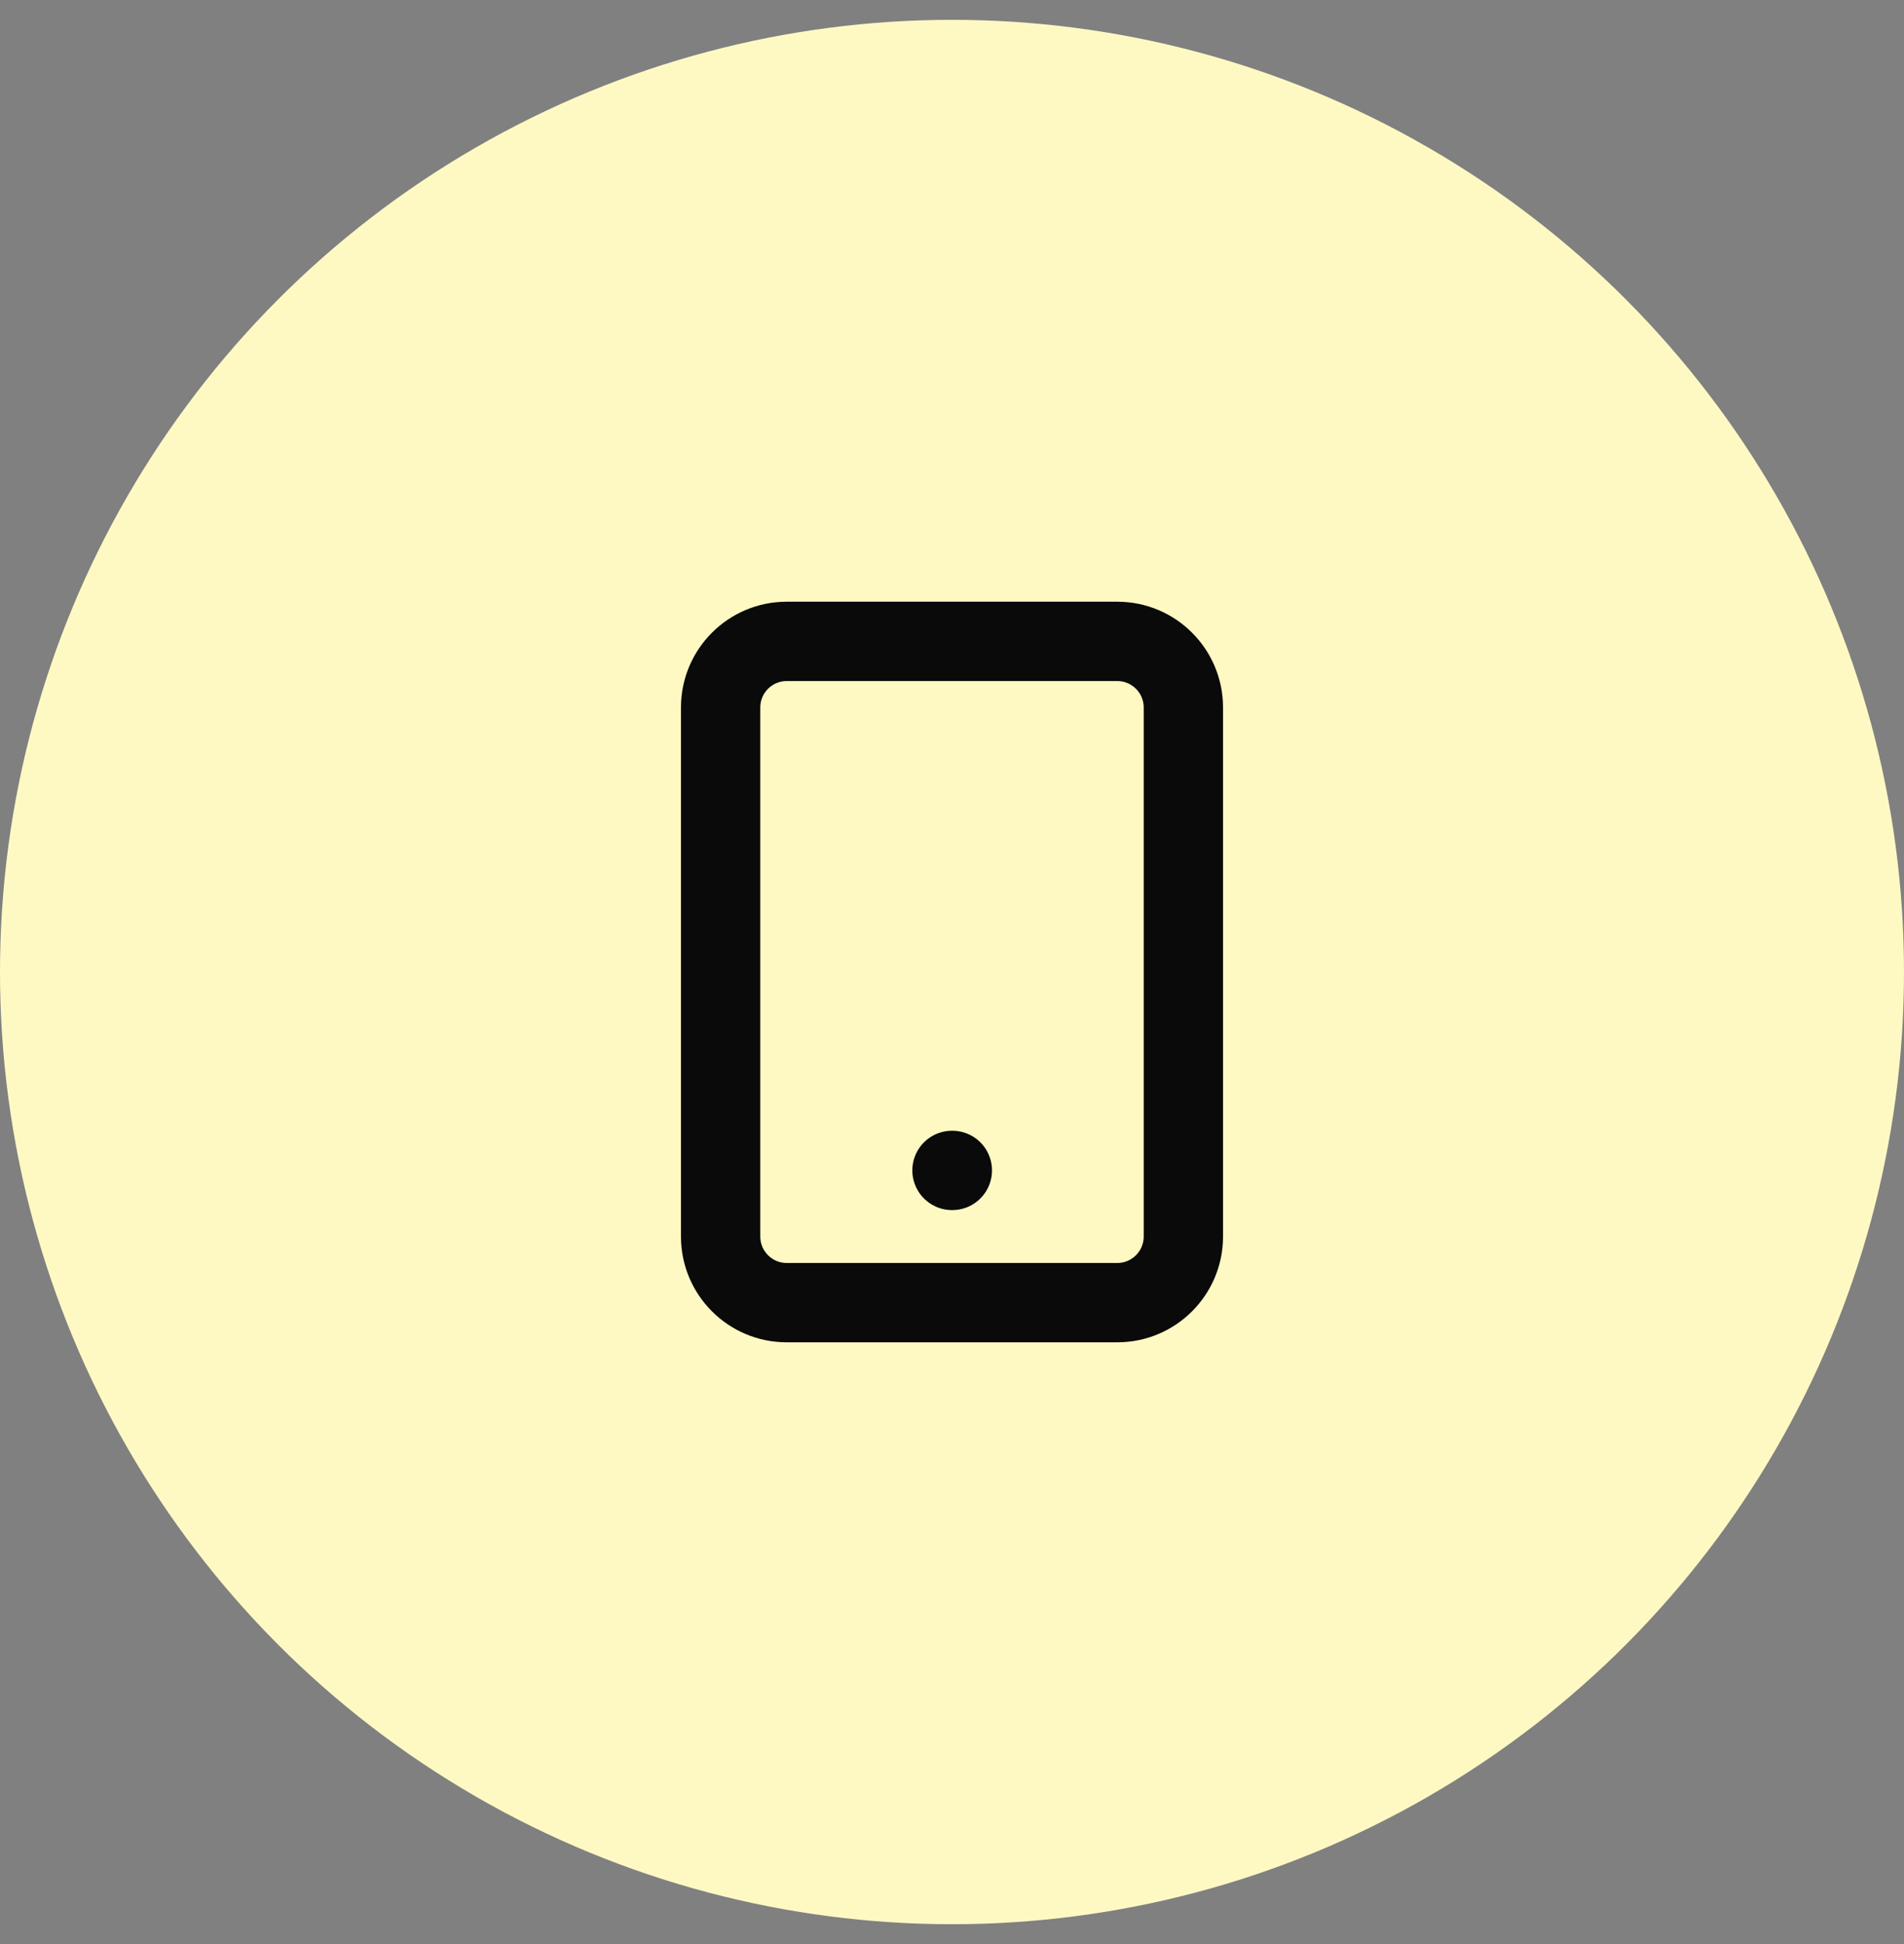
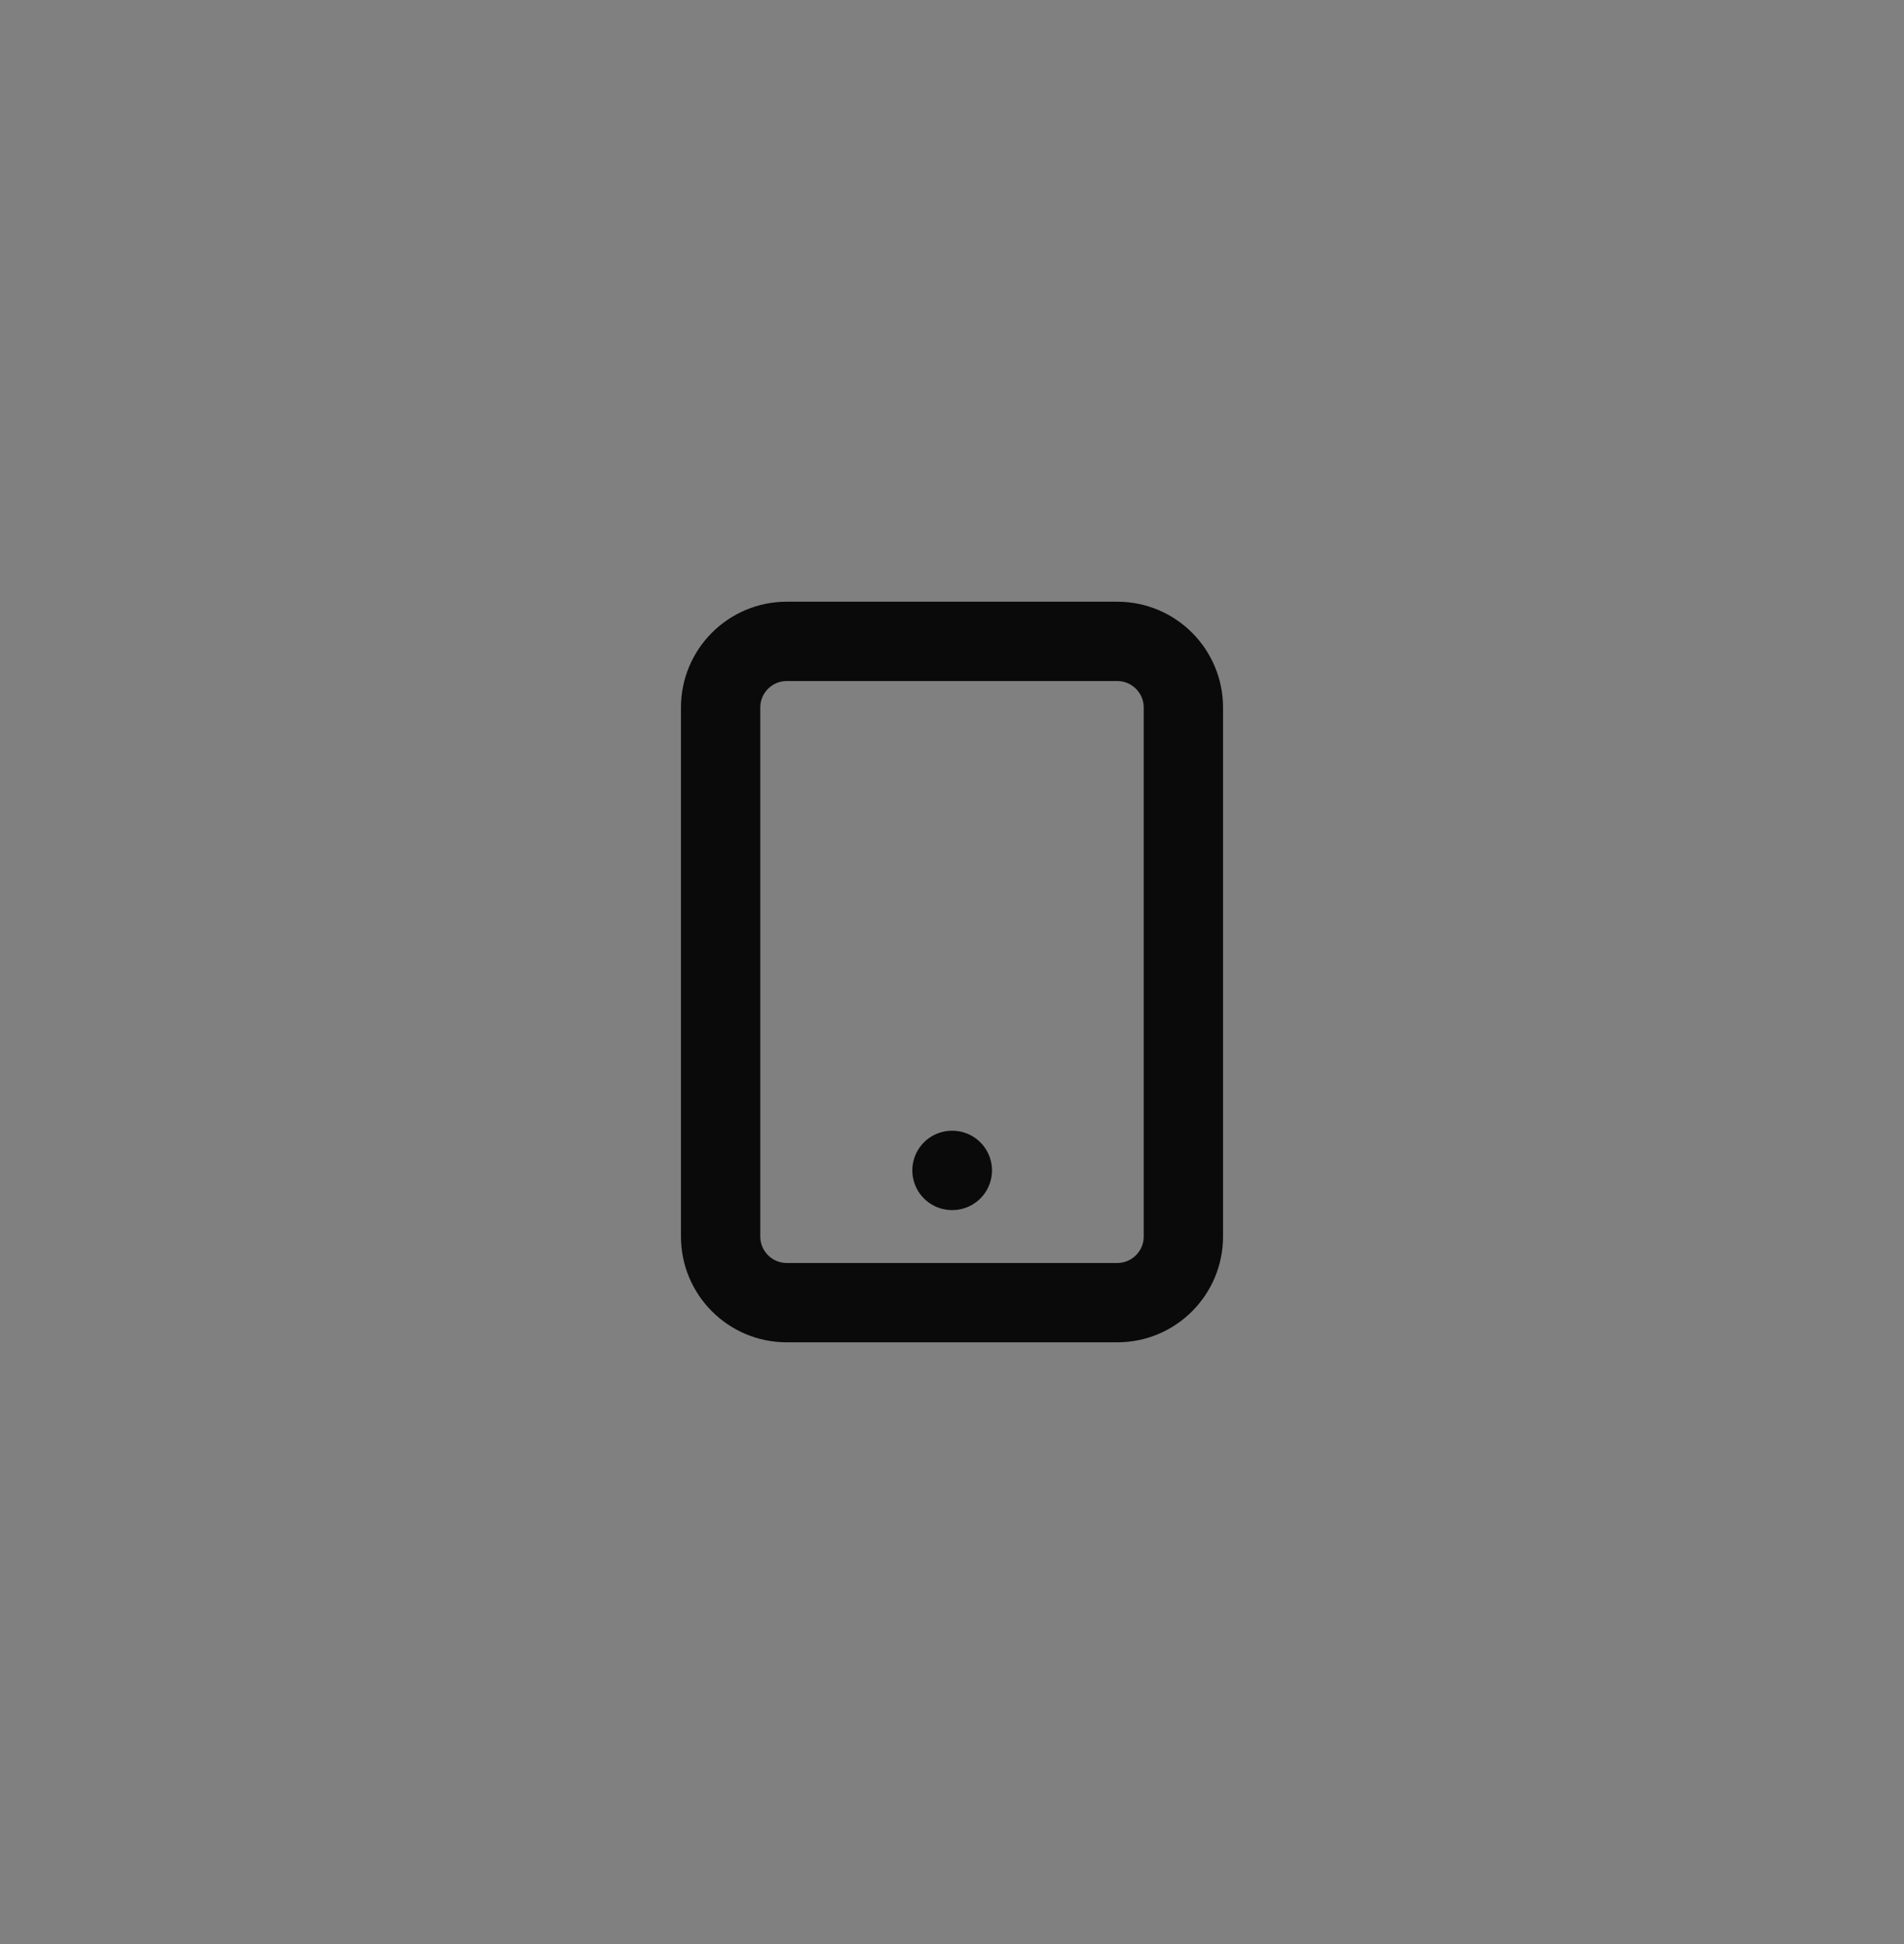
<svg xmlns="http://www.w3.org/2000/svg" width="48" height="49" viewBox="0 0 48 49" fill="none">
  <rect x="0" y="0" width="48" height="49" fill="#808080" stroke="none" />
-   <circle cx="24" cy="24.5" r="24" fill="#FEF9C3" />
  <path d="M24 29.5H24.008M19.833 16.166H28.167C29.087 16.166 29.833 16.913 29.833 17.833V31.166C29.833 32.087 29.087 32.833 28.167 32.833H19.833C18.913 32.833 18.167 32.087 18.167 31.166V17.833C18.167 16.913 18.913 16.166 19.833 16.166Z" stroke="#0A0A0A" stroke-width="2" stroke-linecap="round" stroke-linejoin="round" />
</svg>